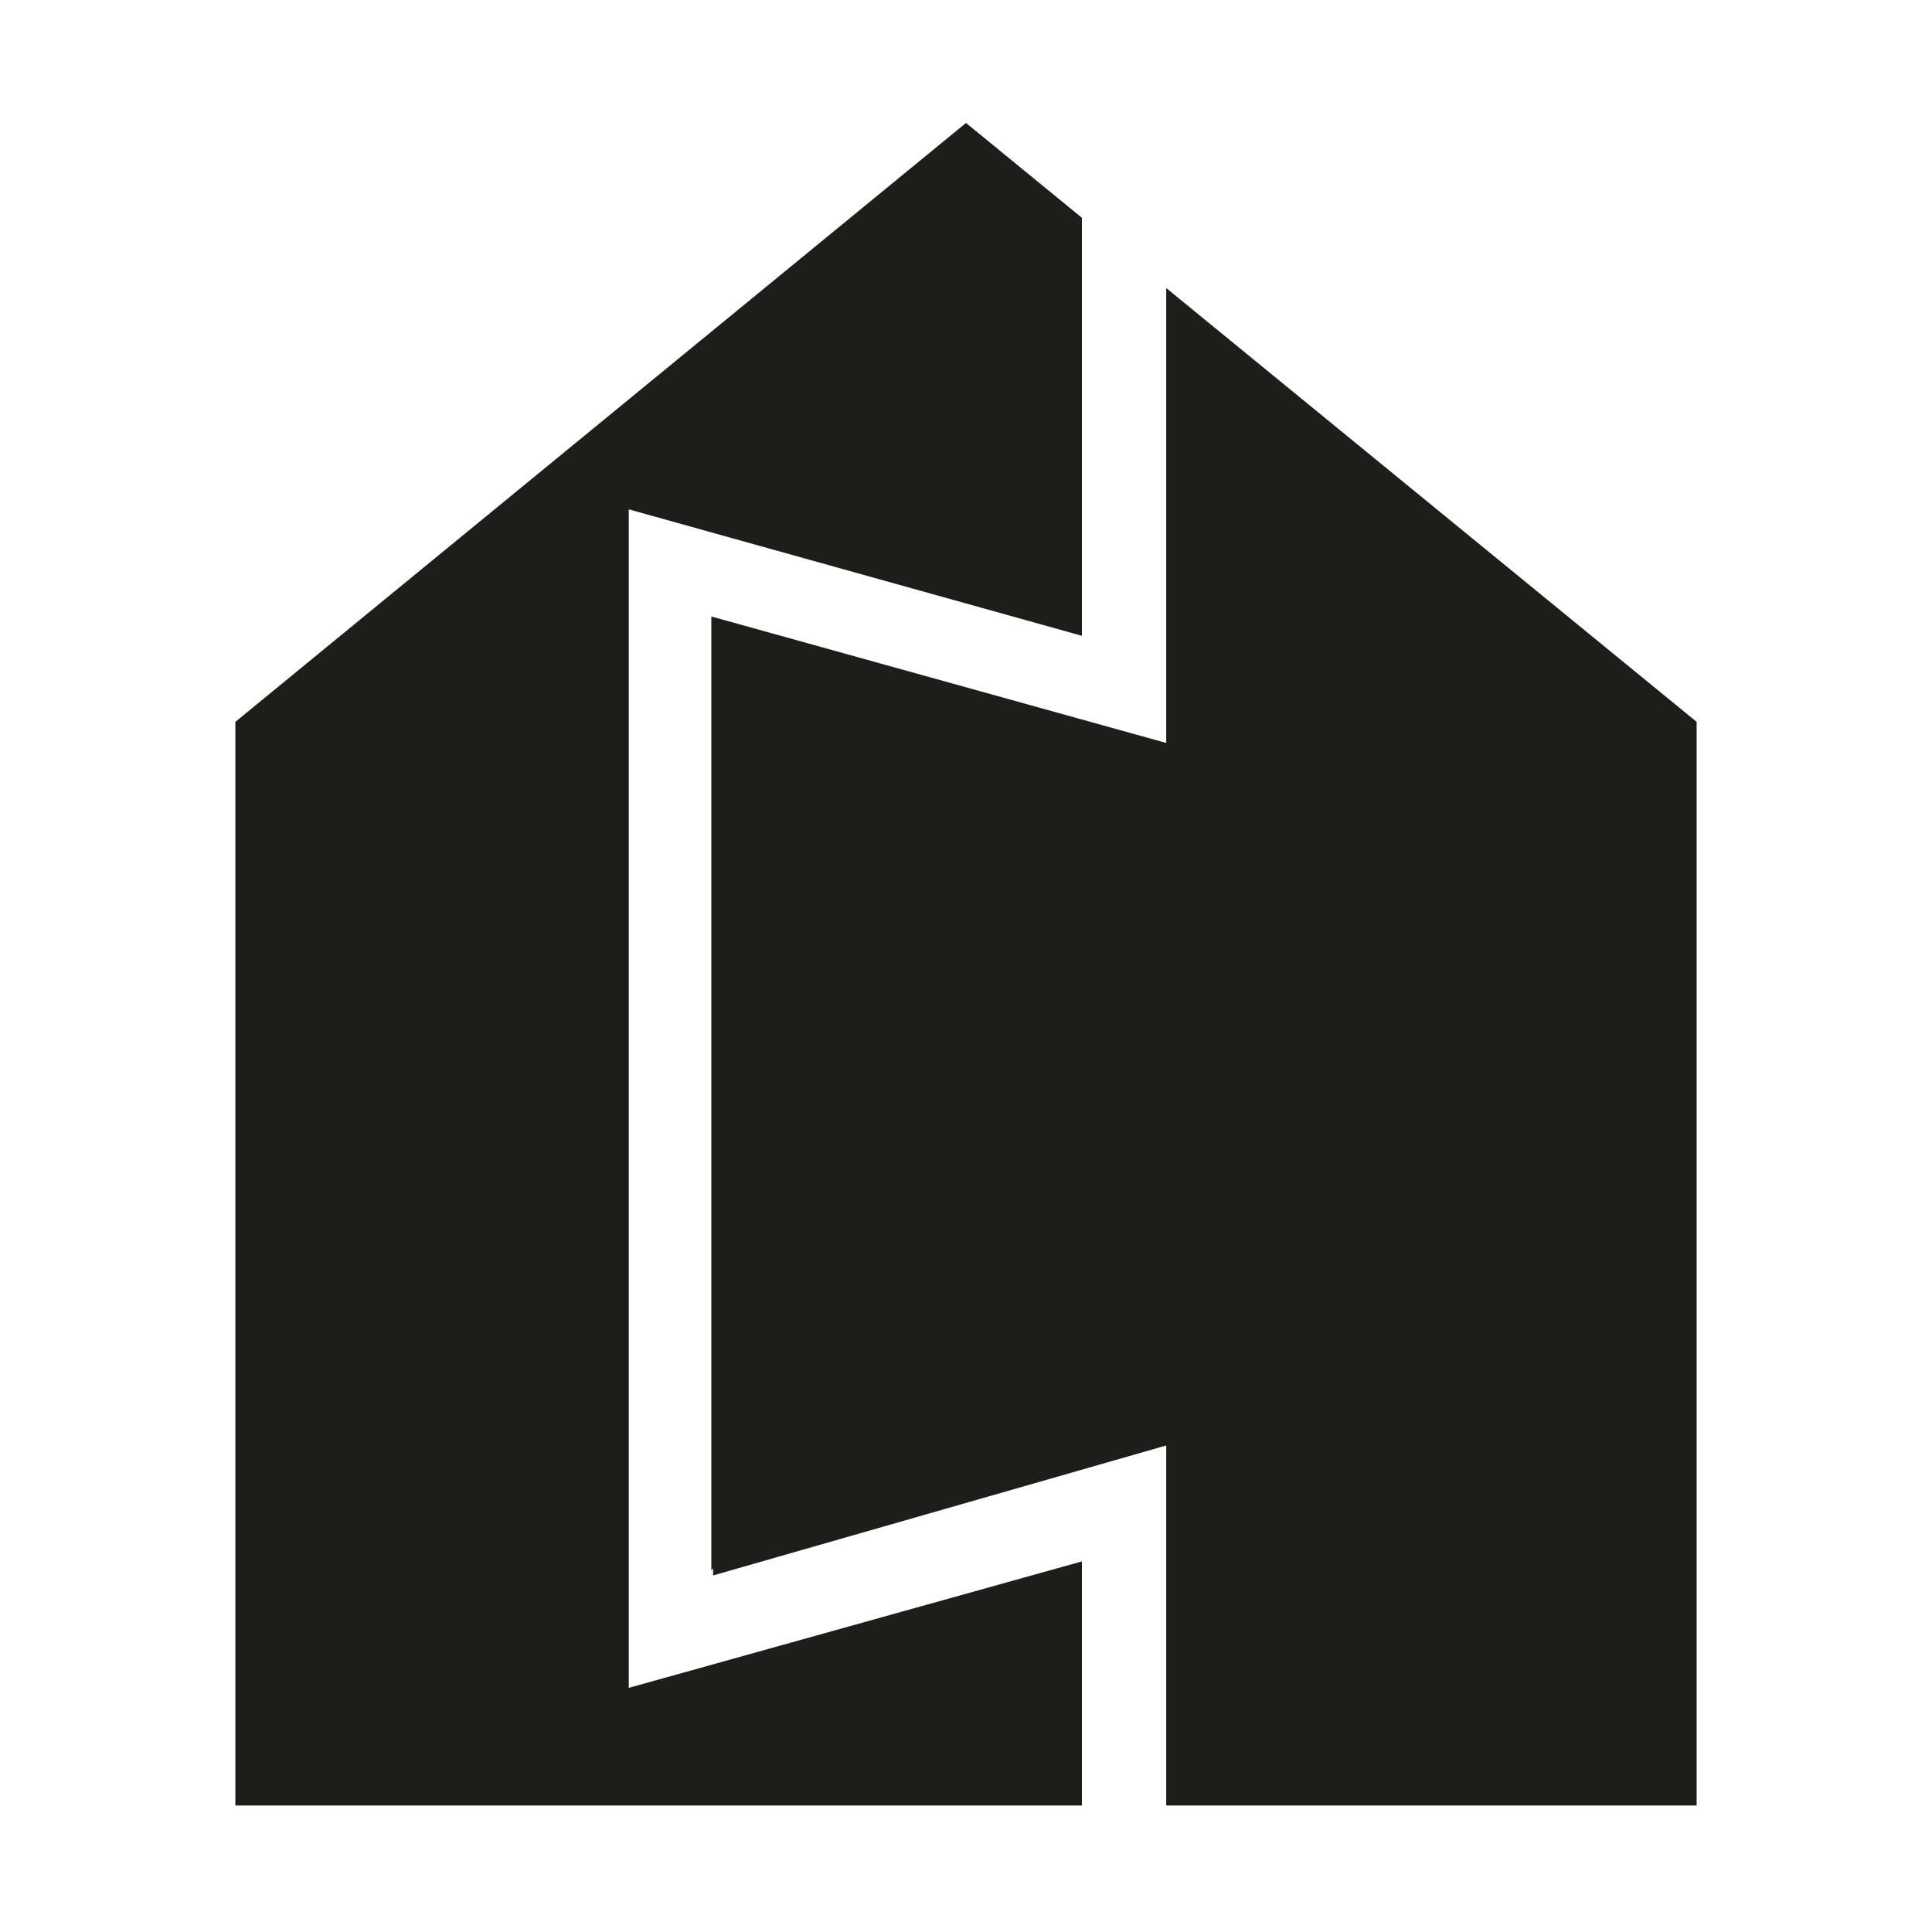
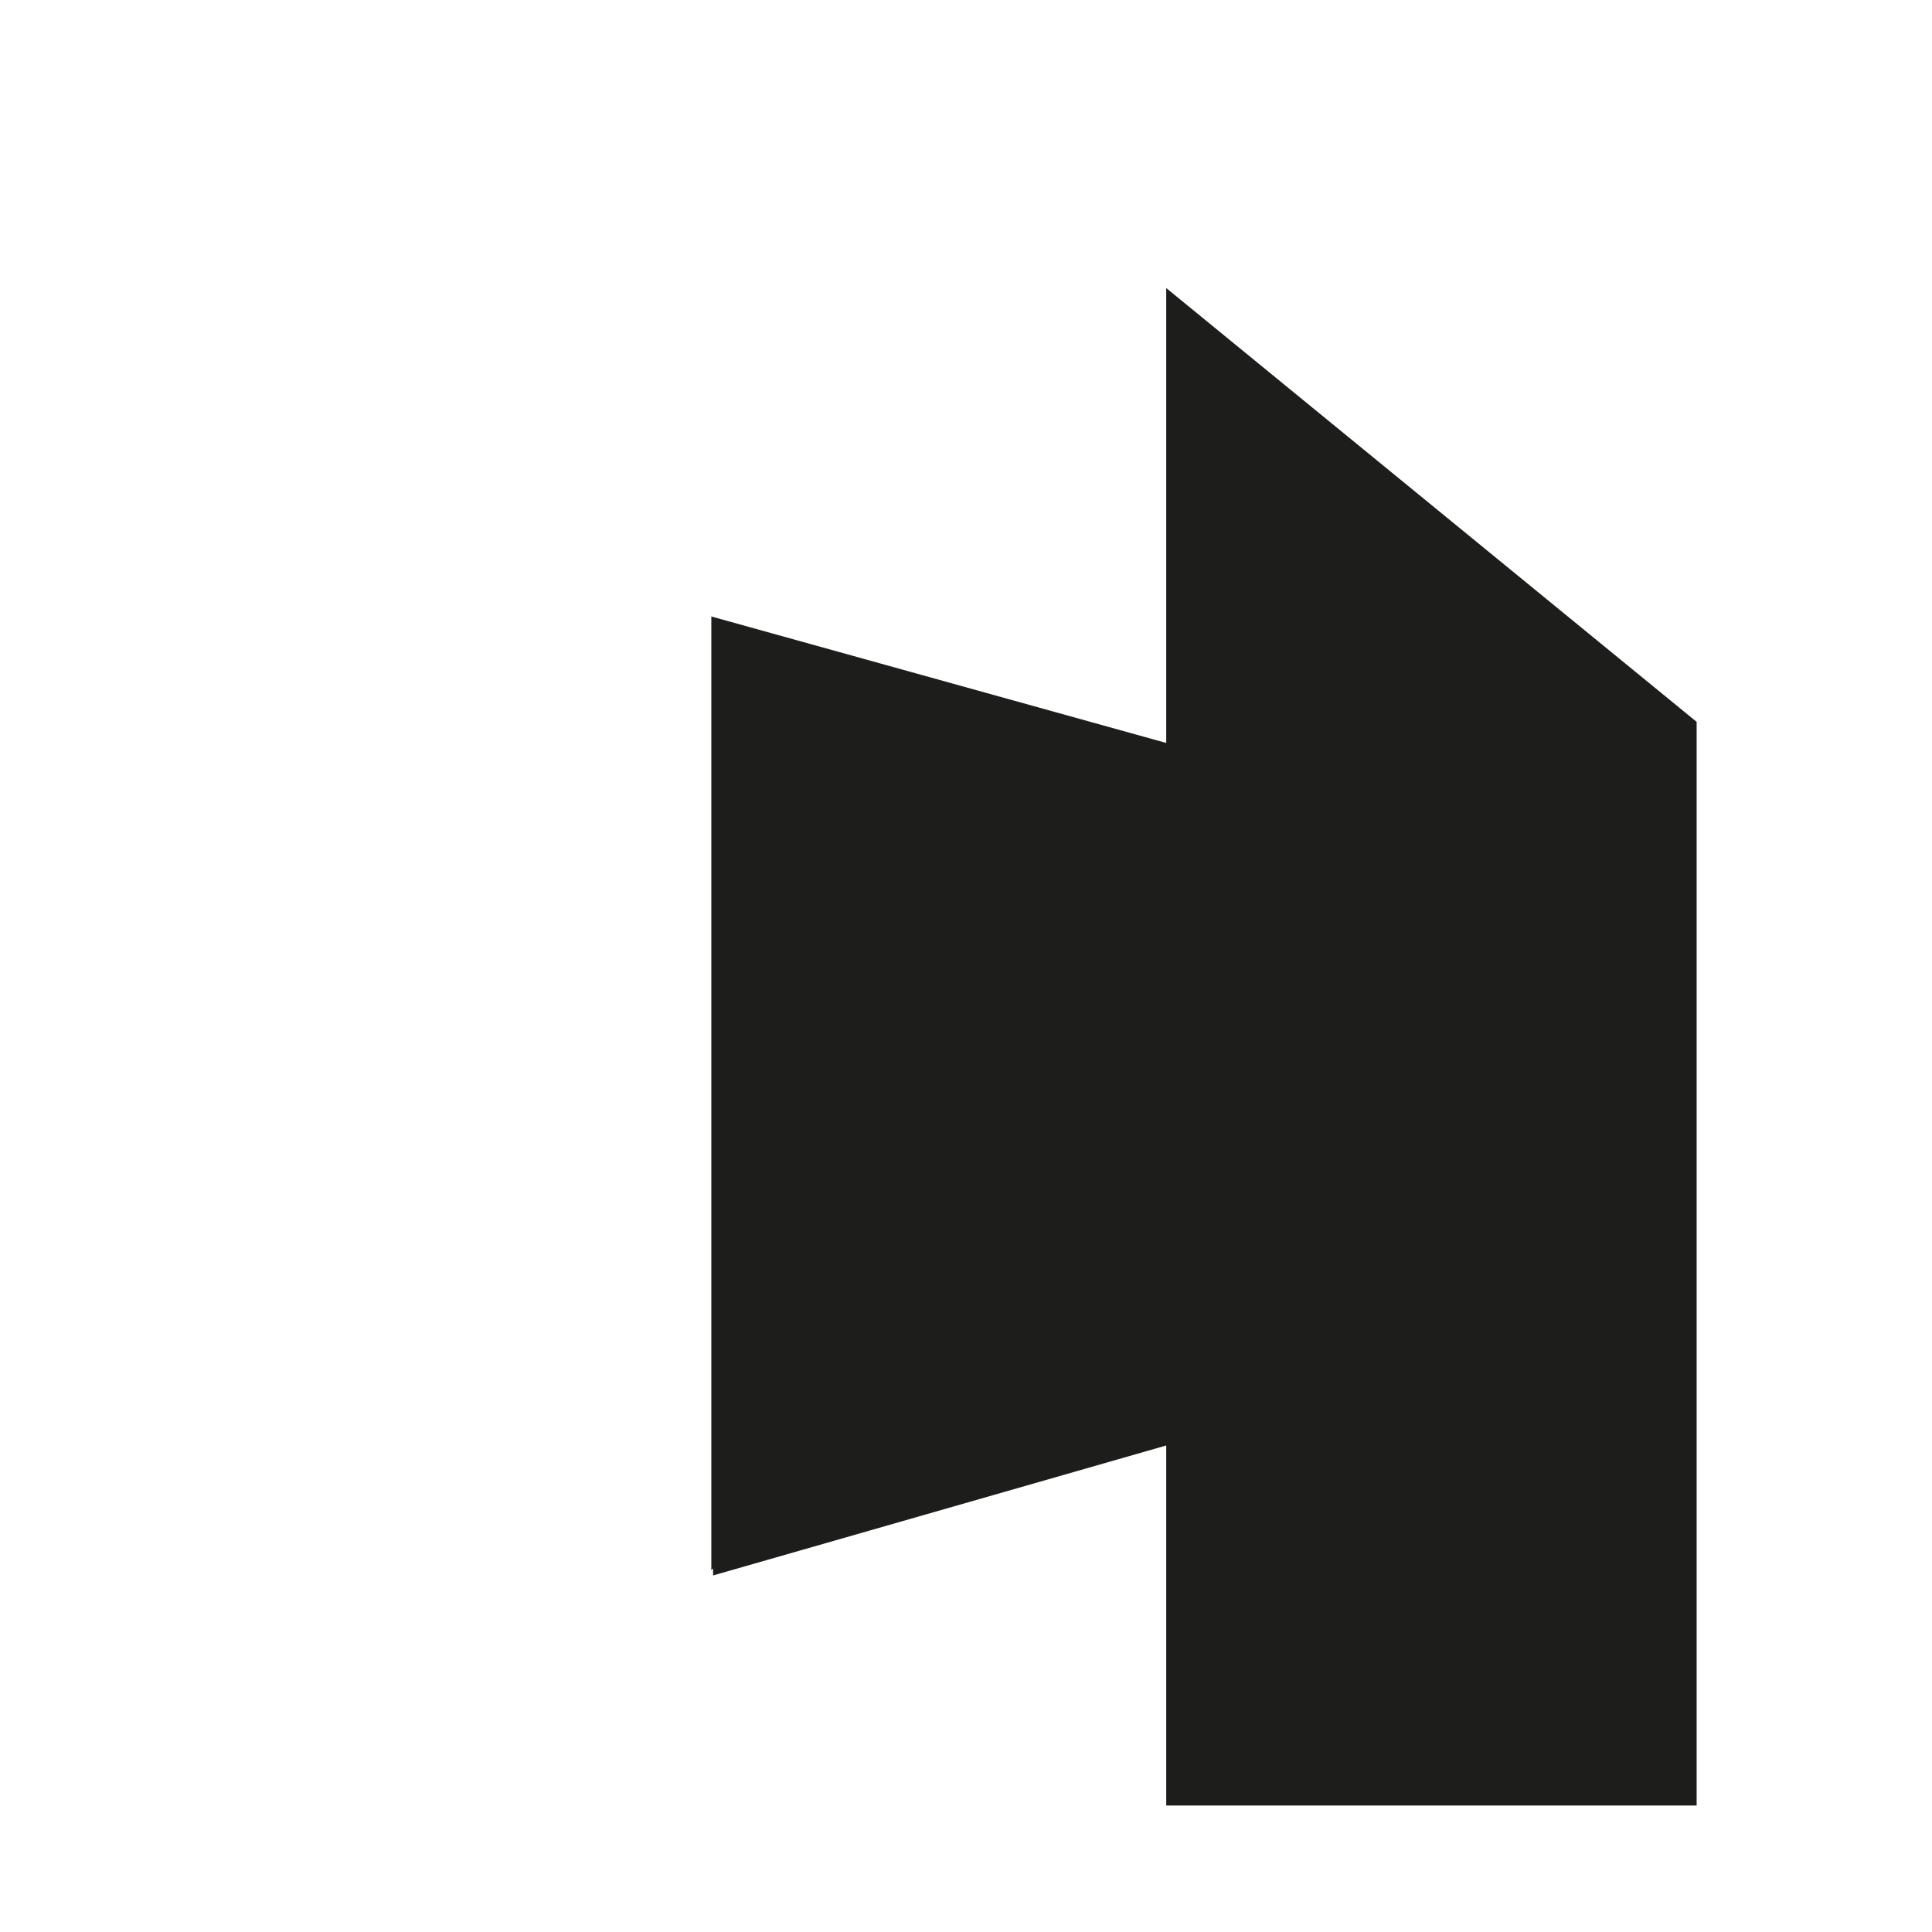
<svg xmlns="http://www.w3.org/2000/svg" version="1.1" id="Ebene_1" x="0px" y="0px" viewBox="0 0 110 110" style="enable-background:new 0 0 110 110;" xml:space="preserve">
  <style type="text/css">
	.st0{fill:#1D1D1B;}
</style>
  <g>
    <polygon class="st0" points="66.4,42.3 40.5,35.1 40.5,89.4 40.6,89.3 40.6,89.7 66.4,82.3 66.4,102.8 96.6,102.8 96.6,41.1    66.4,16.4  " />
-     <polygon class="st0" points="35.8,96.1 35.8,29 61.6,36.2 61.6,12.4 55,7 13.4,41.1 13.4,102.8 61.6,102.8 61.6,88.9  " />
  </g>
</svg>